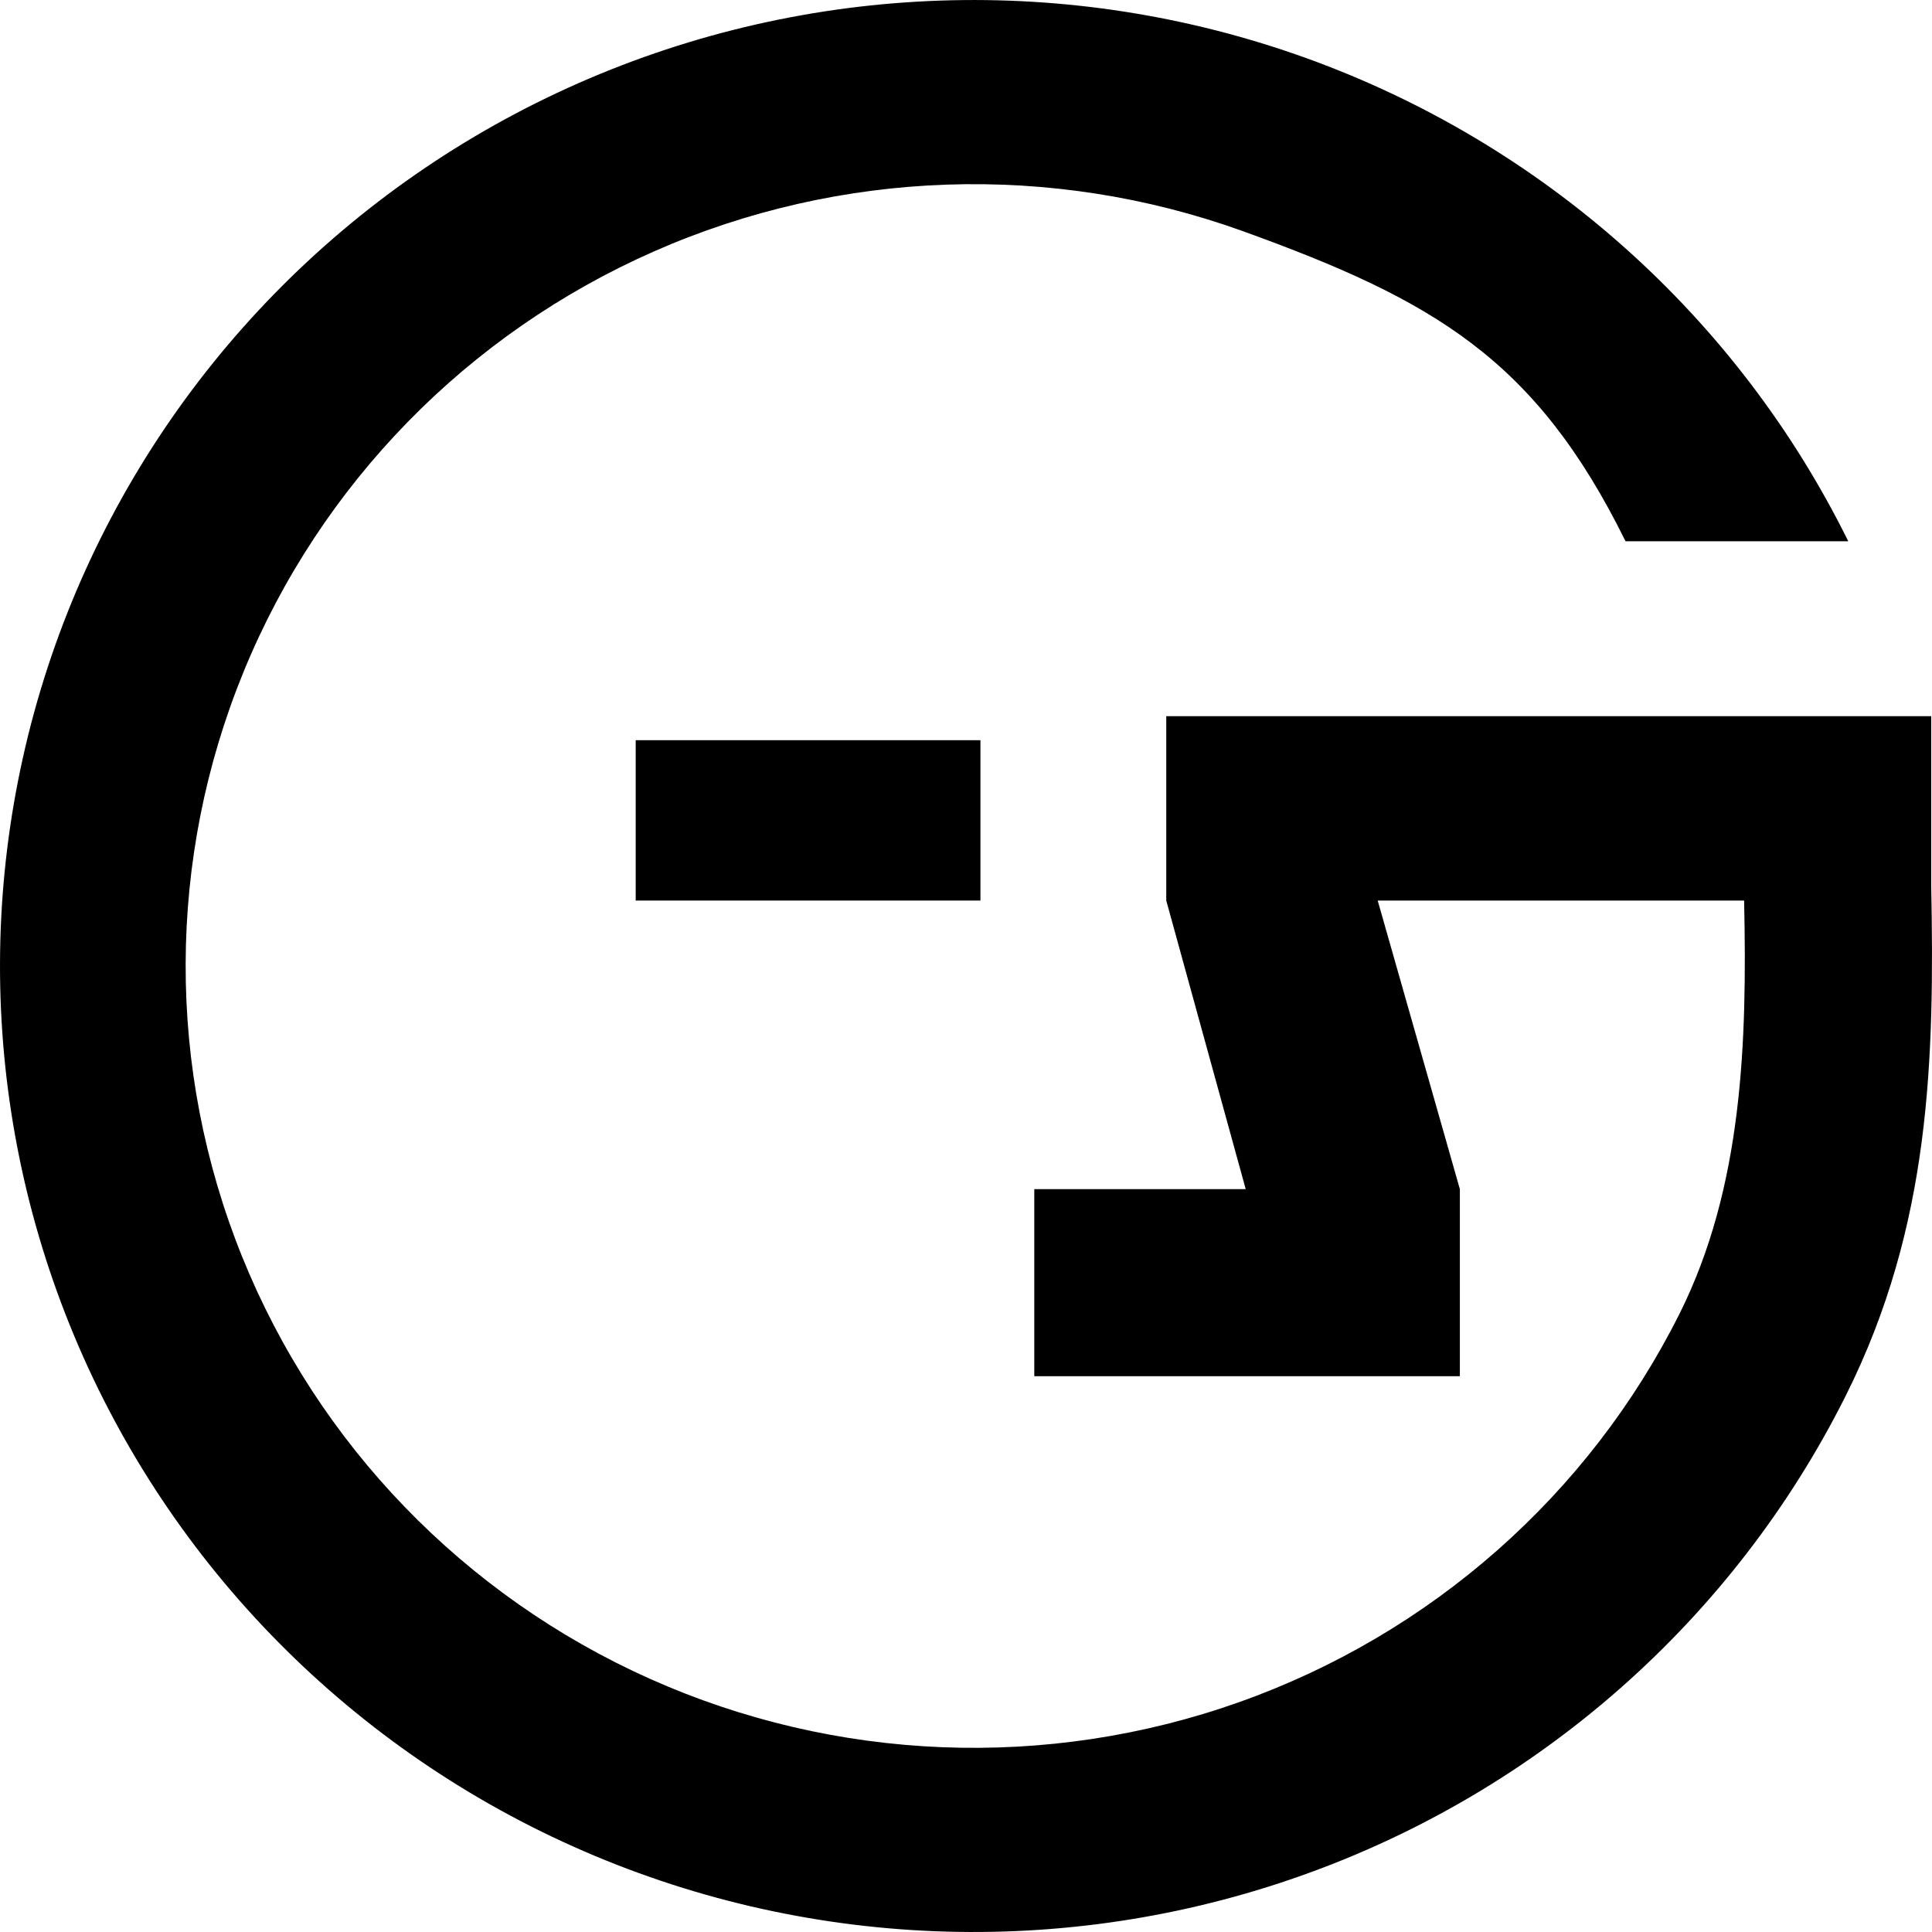
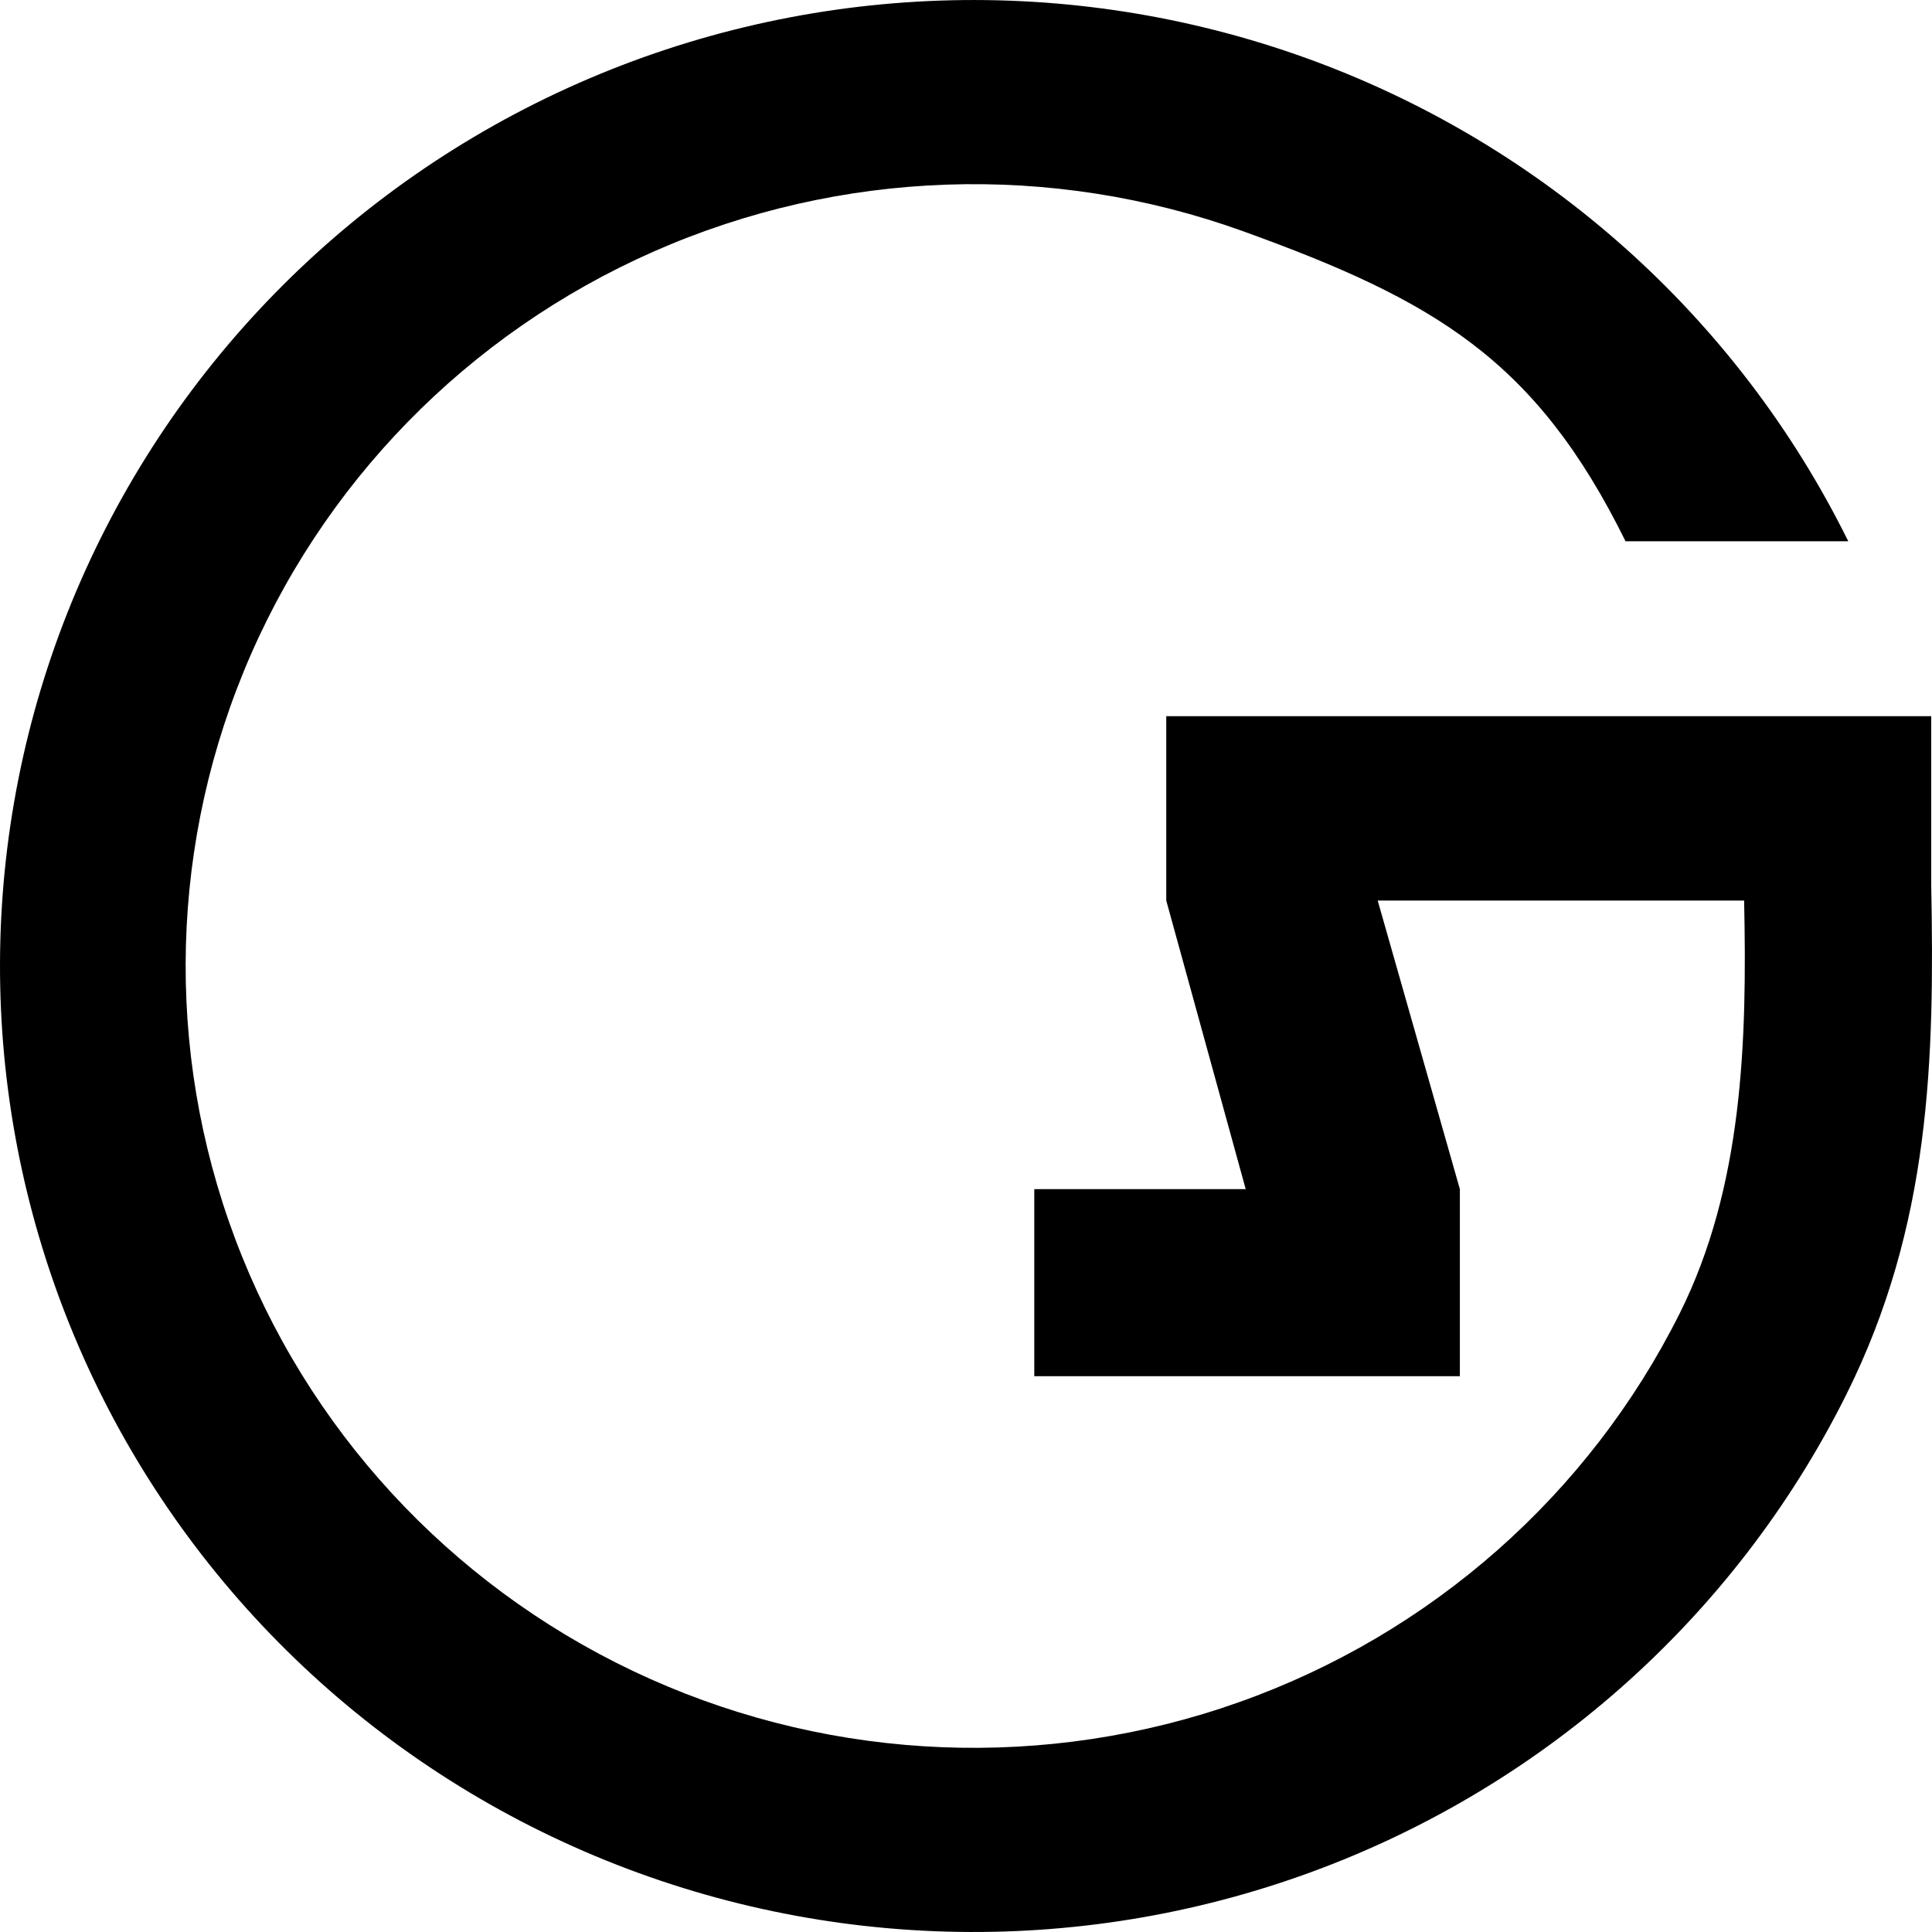
<svg xmlns="http://www.w3.org/2000/svg" width="32" height="32" viewBox="0 0 32 32" fill="none">
  <path d="M31.987 14.66V11.862H19.317V14.916L20.633 19.696H17.131V22.794H24.18V19.696L22.819 14.916H28.888C28.939 17.26 28.866 19.664 27.819 21.758C26.317 24.759 23.701 27.066 20.521 28.194C17.341 29.322 13.843 29.183 10.764 27.806C7.685 26.429 5.264 23.922 4.009 20.811C2.754 17.7 2.764 14.227 4.036 11.123C5.308 8.019 7.743 5.525 10.83 4.165C13.917 2.805 17.415 2.685 20.589 3.83C23.763 4.976 25.439 5.956 26.924 8.965H30.613C28.778 5.247 25.561 2.379 21.64 0.964C17.718 -0.451 13.396 -0.303 9.582 1.377C5.768 3.057 2.759 6.139 1.187 9.974C-0.384 13.81 -0.396 18.1 1.154 21.944C2.704 25.788 5.696 28.886 9.501 30.587C13.305 32.288 17.626 32.46 21.556 31.066C25.486 29.673 28.718 26.822 30.573 23.114C31.986 20.291 32.041 17.527 31.987 14.66Z" fill="black" />
-   <path d="M10.529 12.26H16.239V14.916H10.529V12.26Z" fill="black" />
</svg>